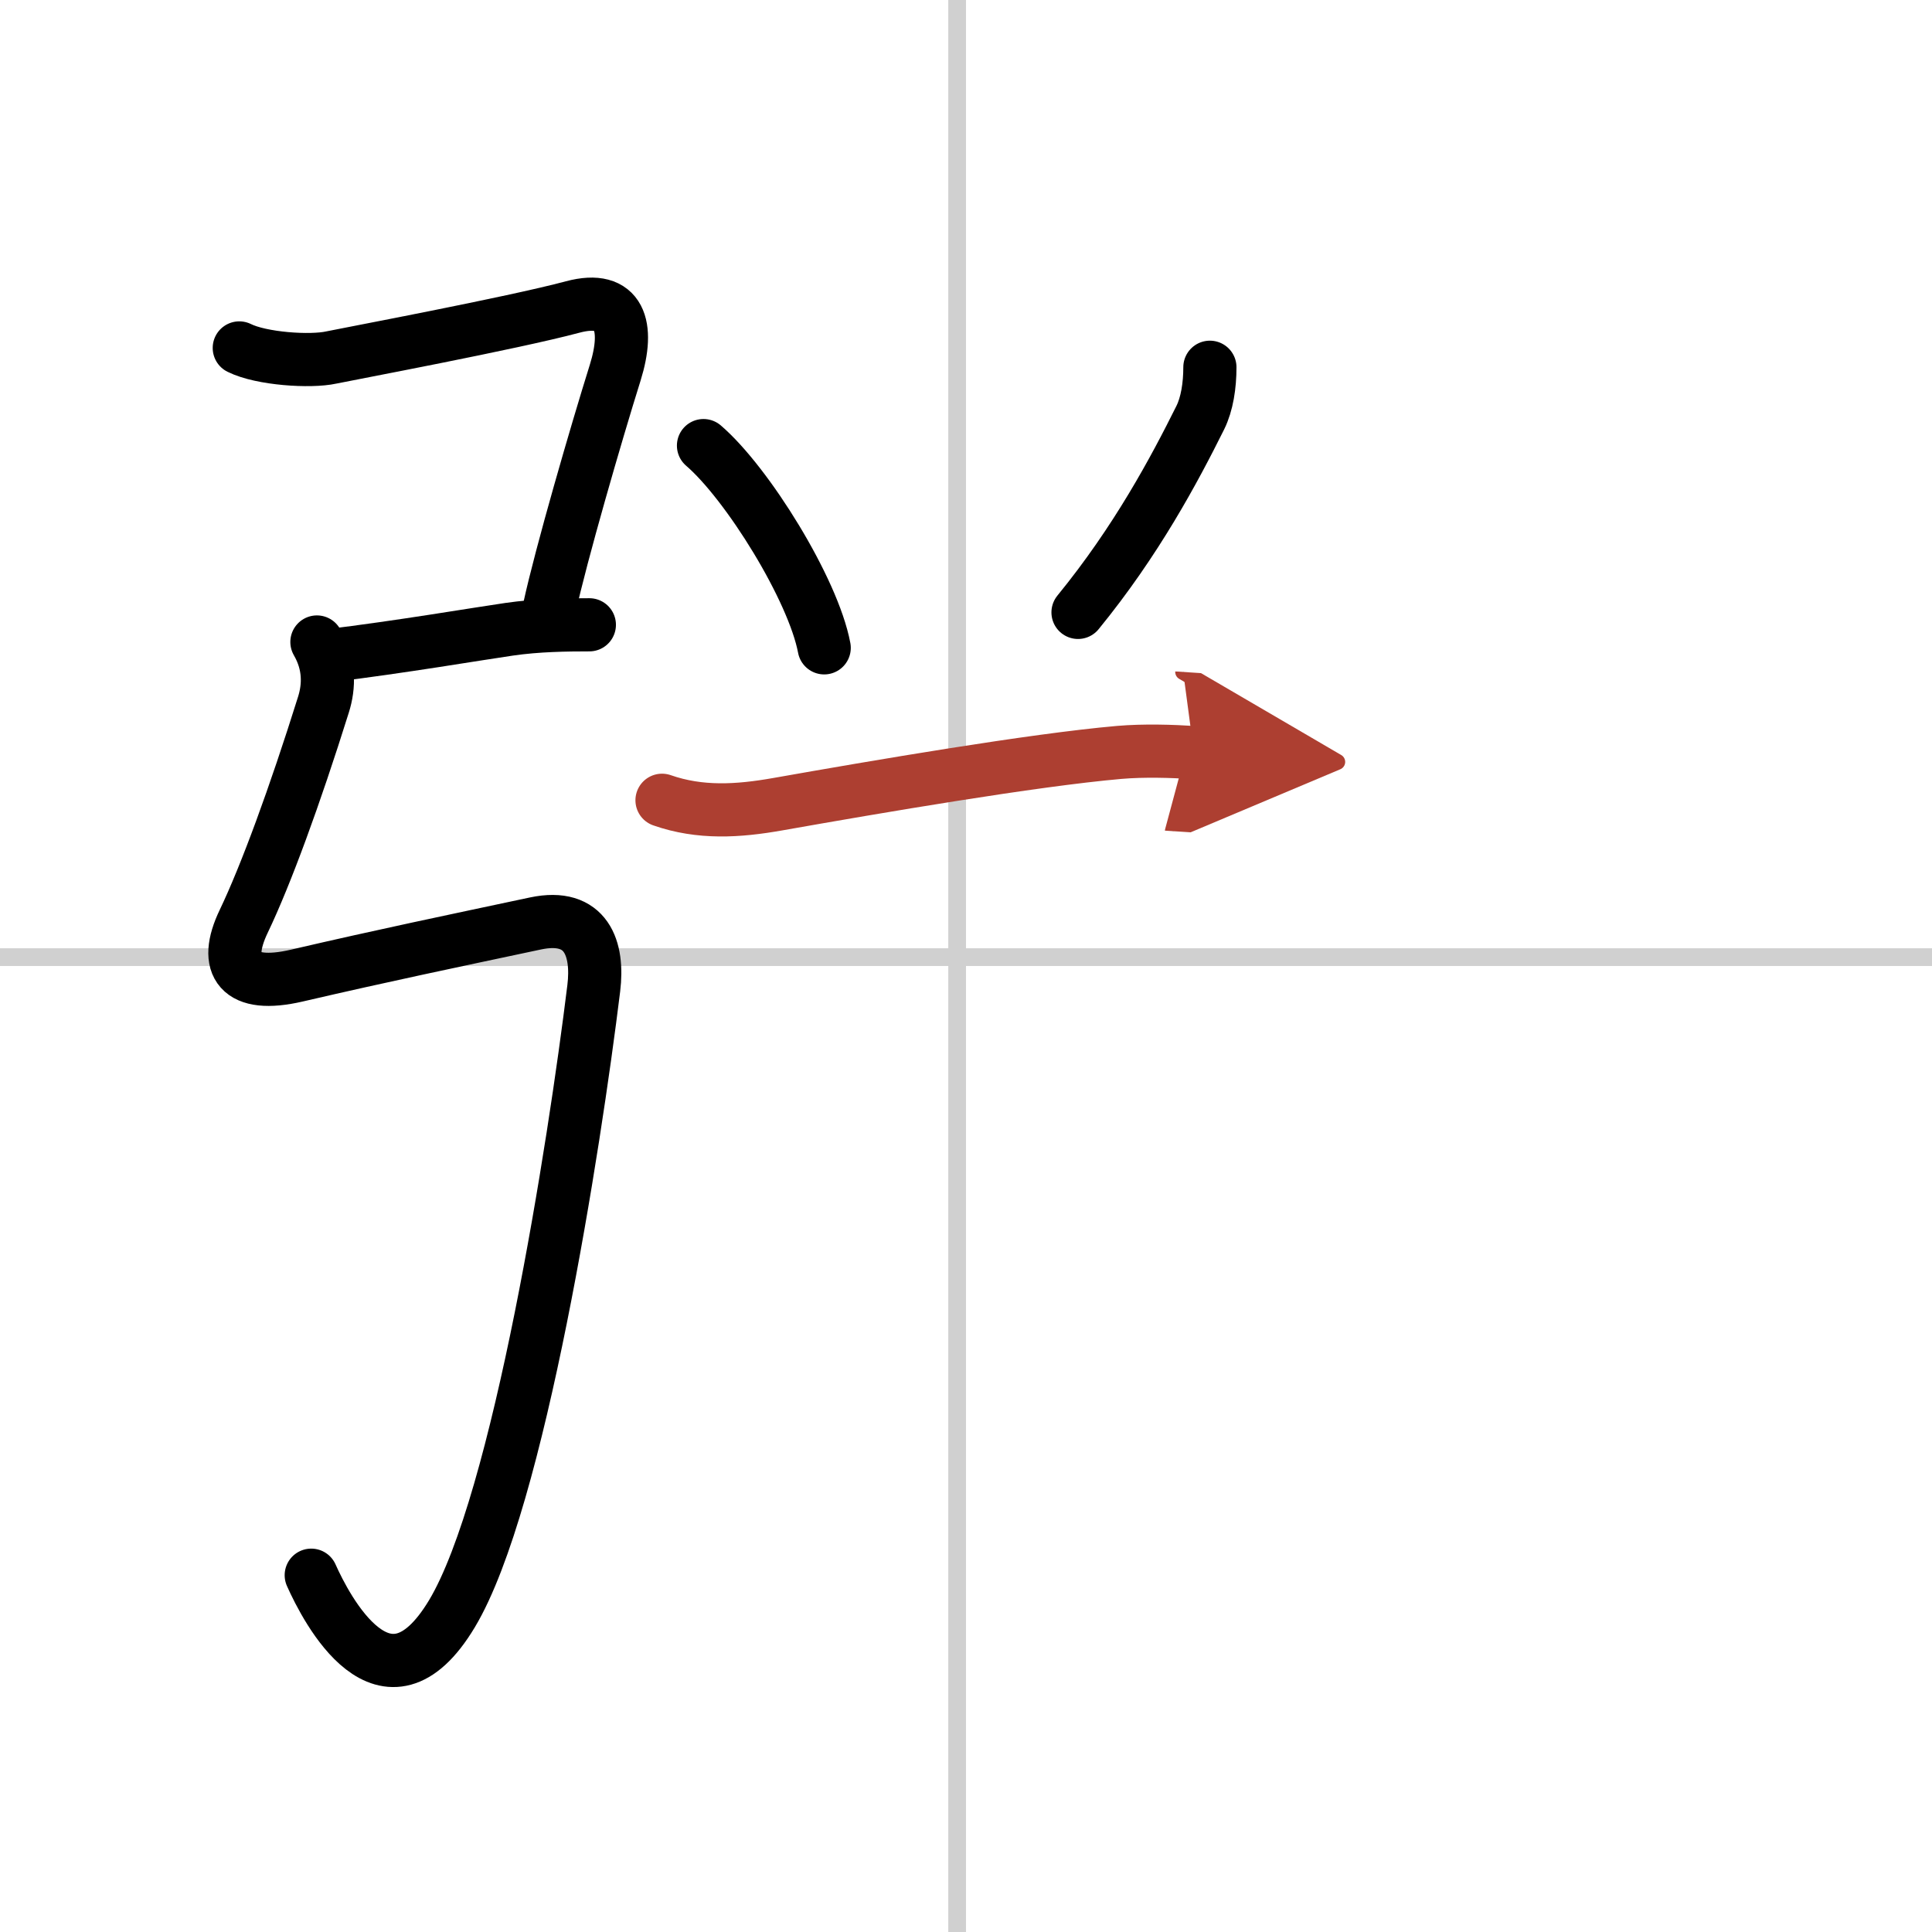
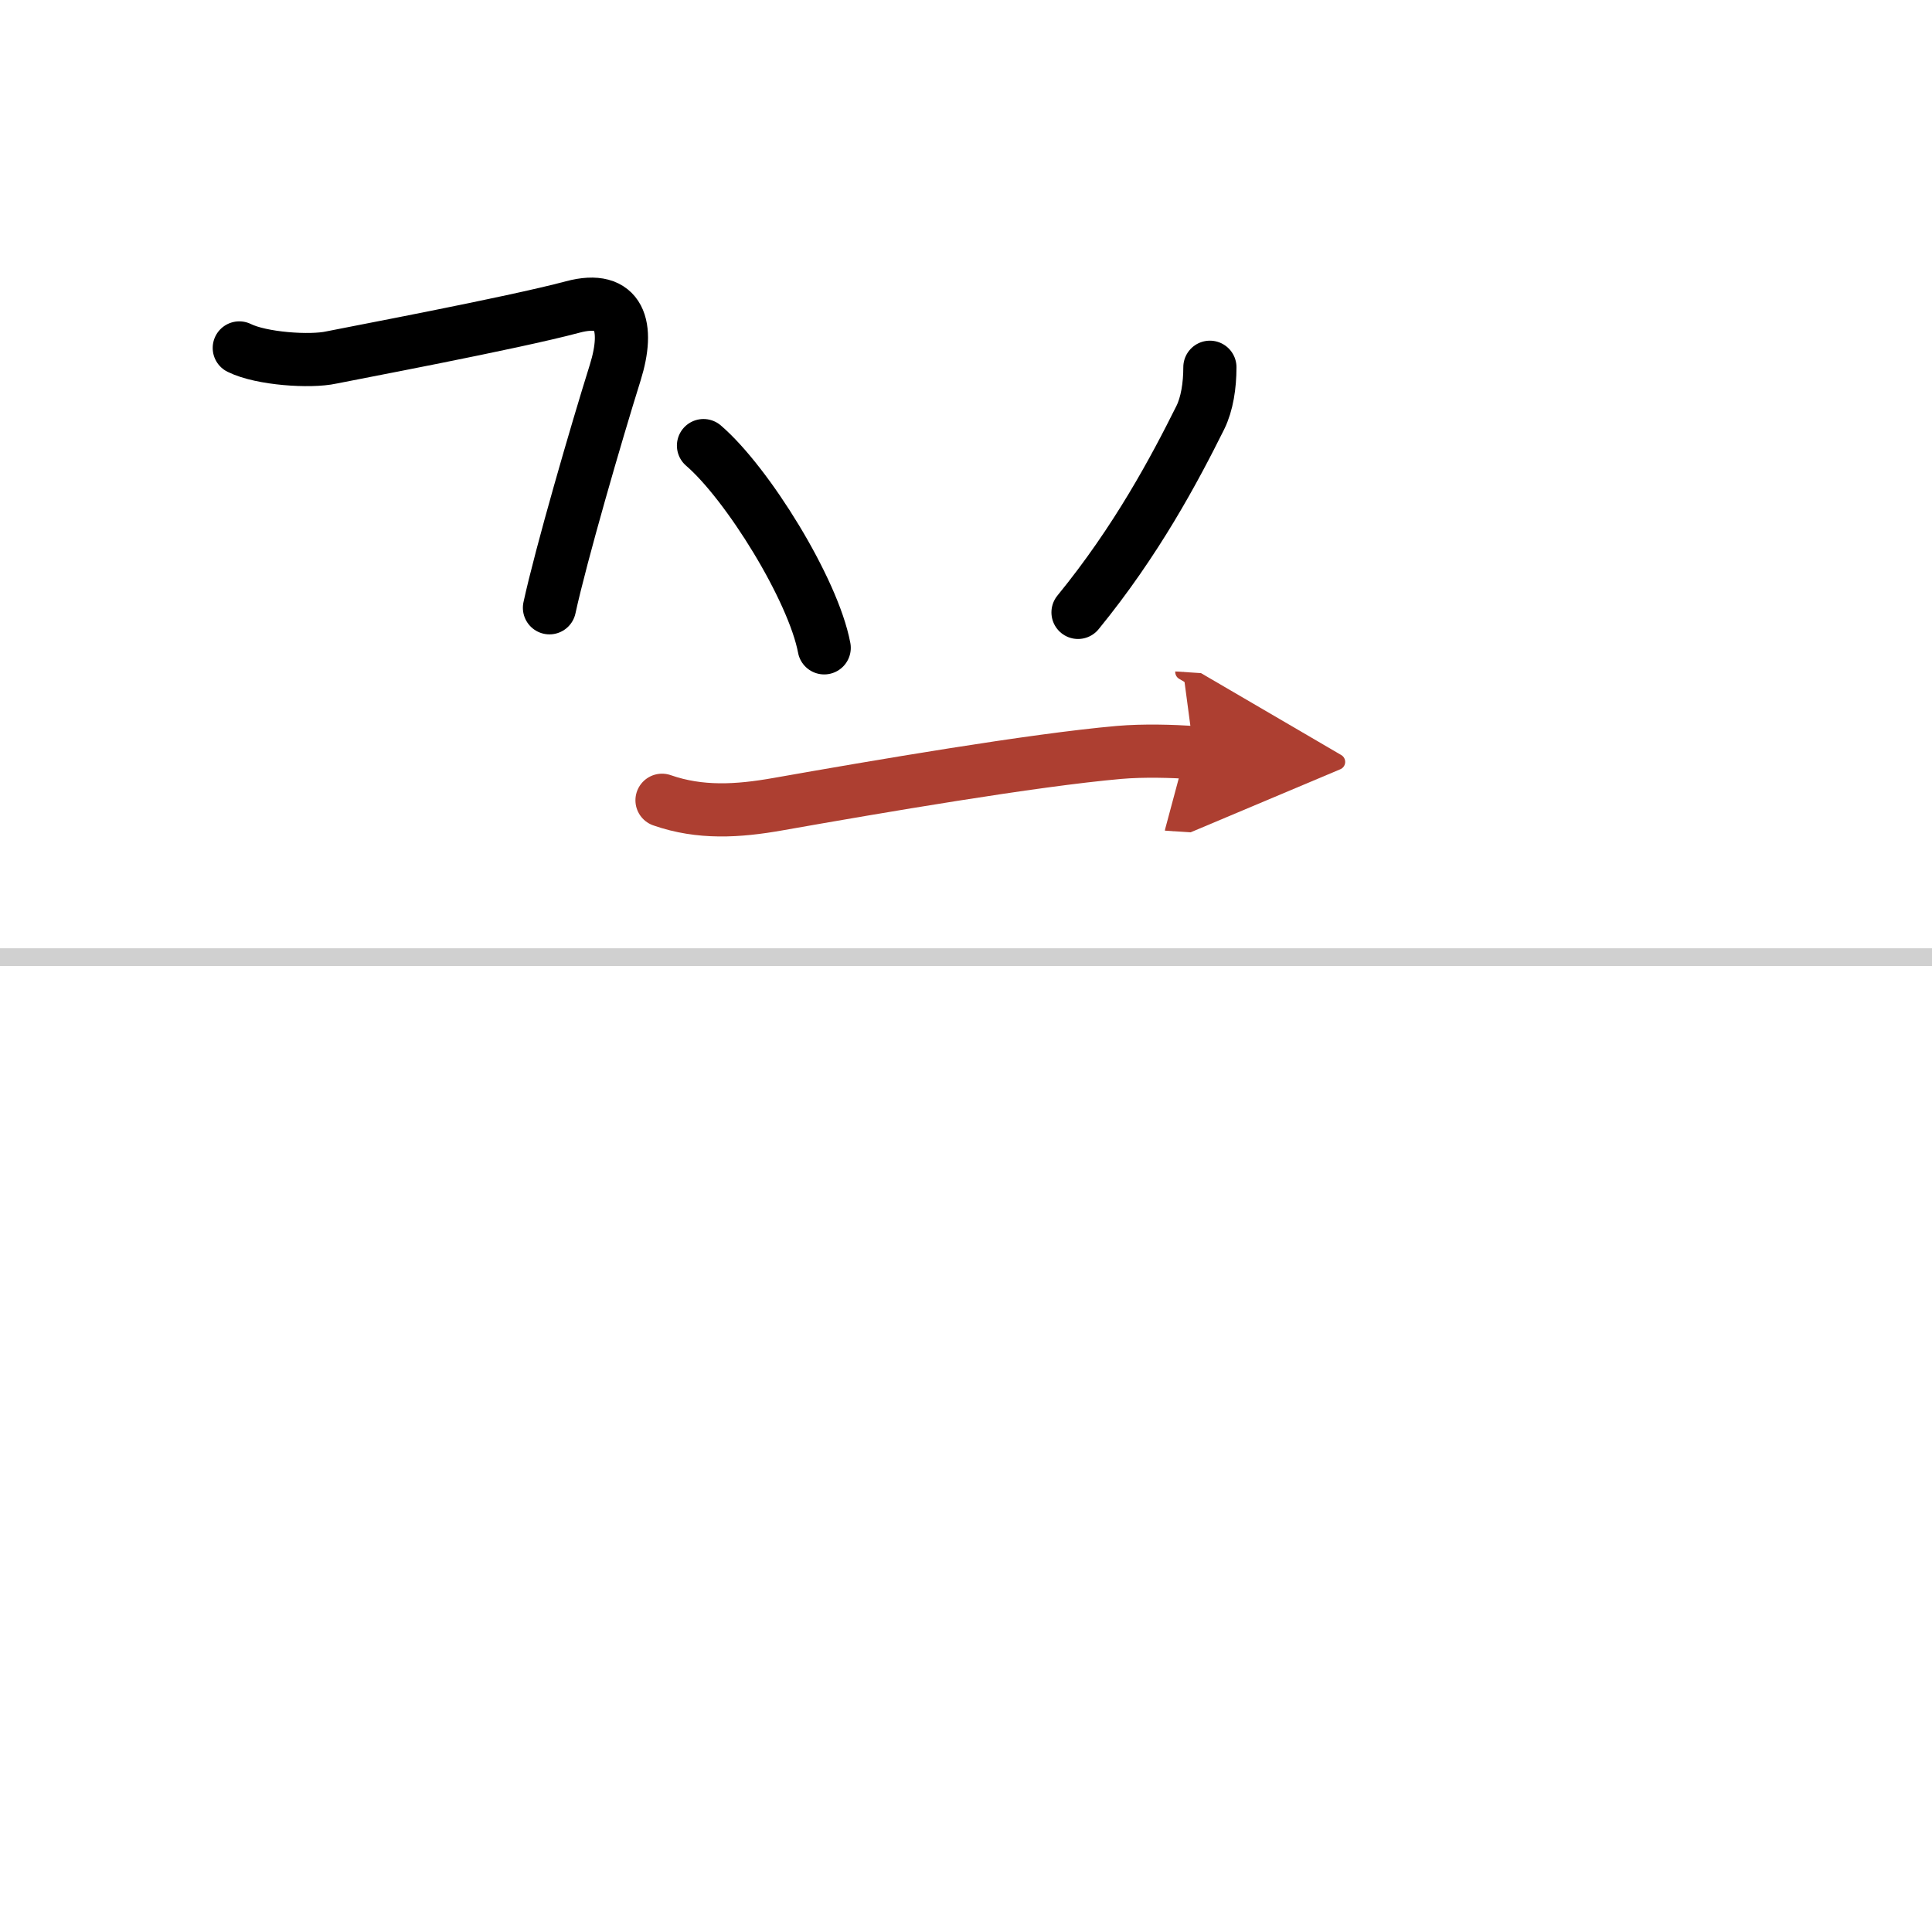
<svg xmlns="http://www.w3.org/2000/svg" width="400" height="400" viewBox="0 0 109 109">
  <defs>
    <marker id="a" markerWidth="4" orient="auto" refX="1" refY="5" viewBox="0 0 10 10">
      <polyline points="0 0 10 5 0 10 1 5" fill="#ad3f31" stroke="#ad3f31" />
    </marker>
  </defs>
  <g fill="none" stroke="#000" stroke-linecap="round" stroke-linejoin="round" stroke-width="3">
    <rect width="100%" height="100%" fill="#fff" stroke="#fff" />
-     <line x1="54" x2="54" y2="109" stroke="#d0d0d0" stroke-width="1" />
    <line x2="109" y1="54" y2="54" stroke="#d0d0d0" stroke-width="1" />
    <path d="M13.5,19.63c1.25,0.62,4.01,0.8,5.19,0.54c0.9-0.19,10.23-1.94,13.62-2.85c2.7-0.72,3.21,1.1,2.4,3.7C33.62,24.5,31.65,31.3,31,34.29" />
-     <path d="m18.5 37c4.12-0.5 8.5-1.25 10.24-1.5 1.59-0.23 3.22-0.25 4.51-0.25" />
-     <path d="m17.88 36.22c0.74 1.28 0.69 2.51 0.37 3.53-1.62 5.17-3.25 9.62-4.5 12.23-1.19 2.48-0.27 3.82 3 3.06 5-1.16 8.62-1.91 13.46-2.94 2.89-0.61 3.56 1.43 3.29 3.65-1.09 8.88-4.22 28.98-8 35.29-3.75 6.25-7.11-0.31-7.94-2.17" />
    <path d="m39.69 25.14c2.47 2.12 6.19 8.11 6.81 11.41" />
    <path d="m68.26 20.72c0 1.03-0.16 2.07-0.54 2.84-1.47 2.95-3.6 6.95-6.9 10.99" />
    <path d="m37.35 45.15c2.15 0.75 4.28 0.62 6.54 0.22 5.61-0.99 14.36-2.49 19.25-2.92 1.4-0.12 2.99-0.07 4.22 0.01" marker-end="url(#a)" stroke="#ad3f31" />
  </g>
</svg>